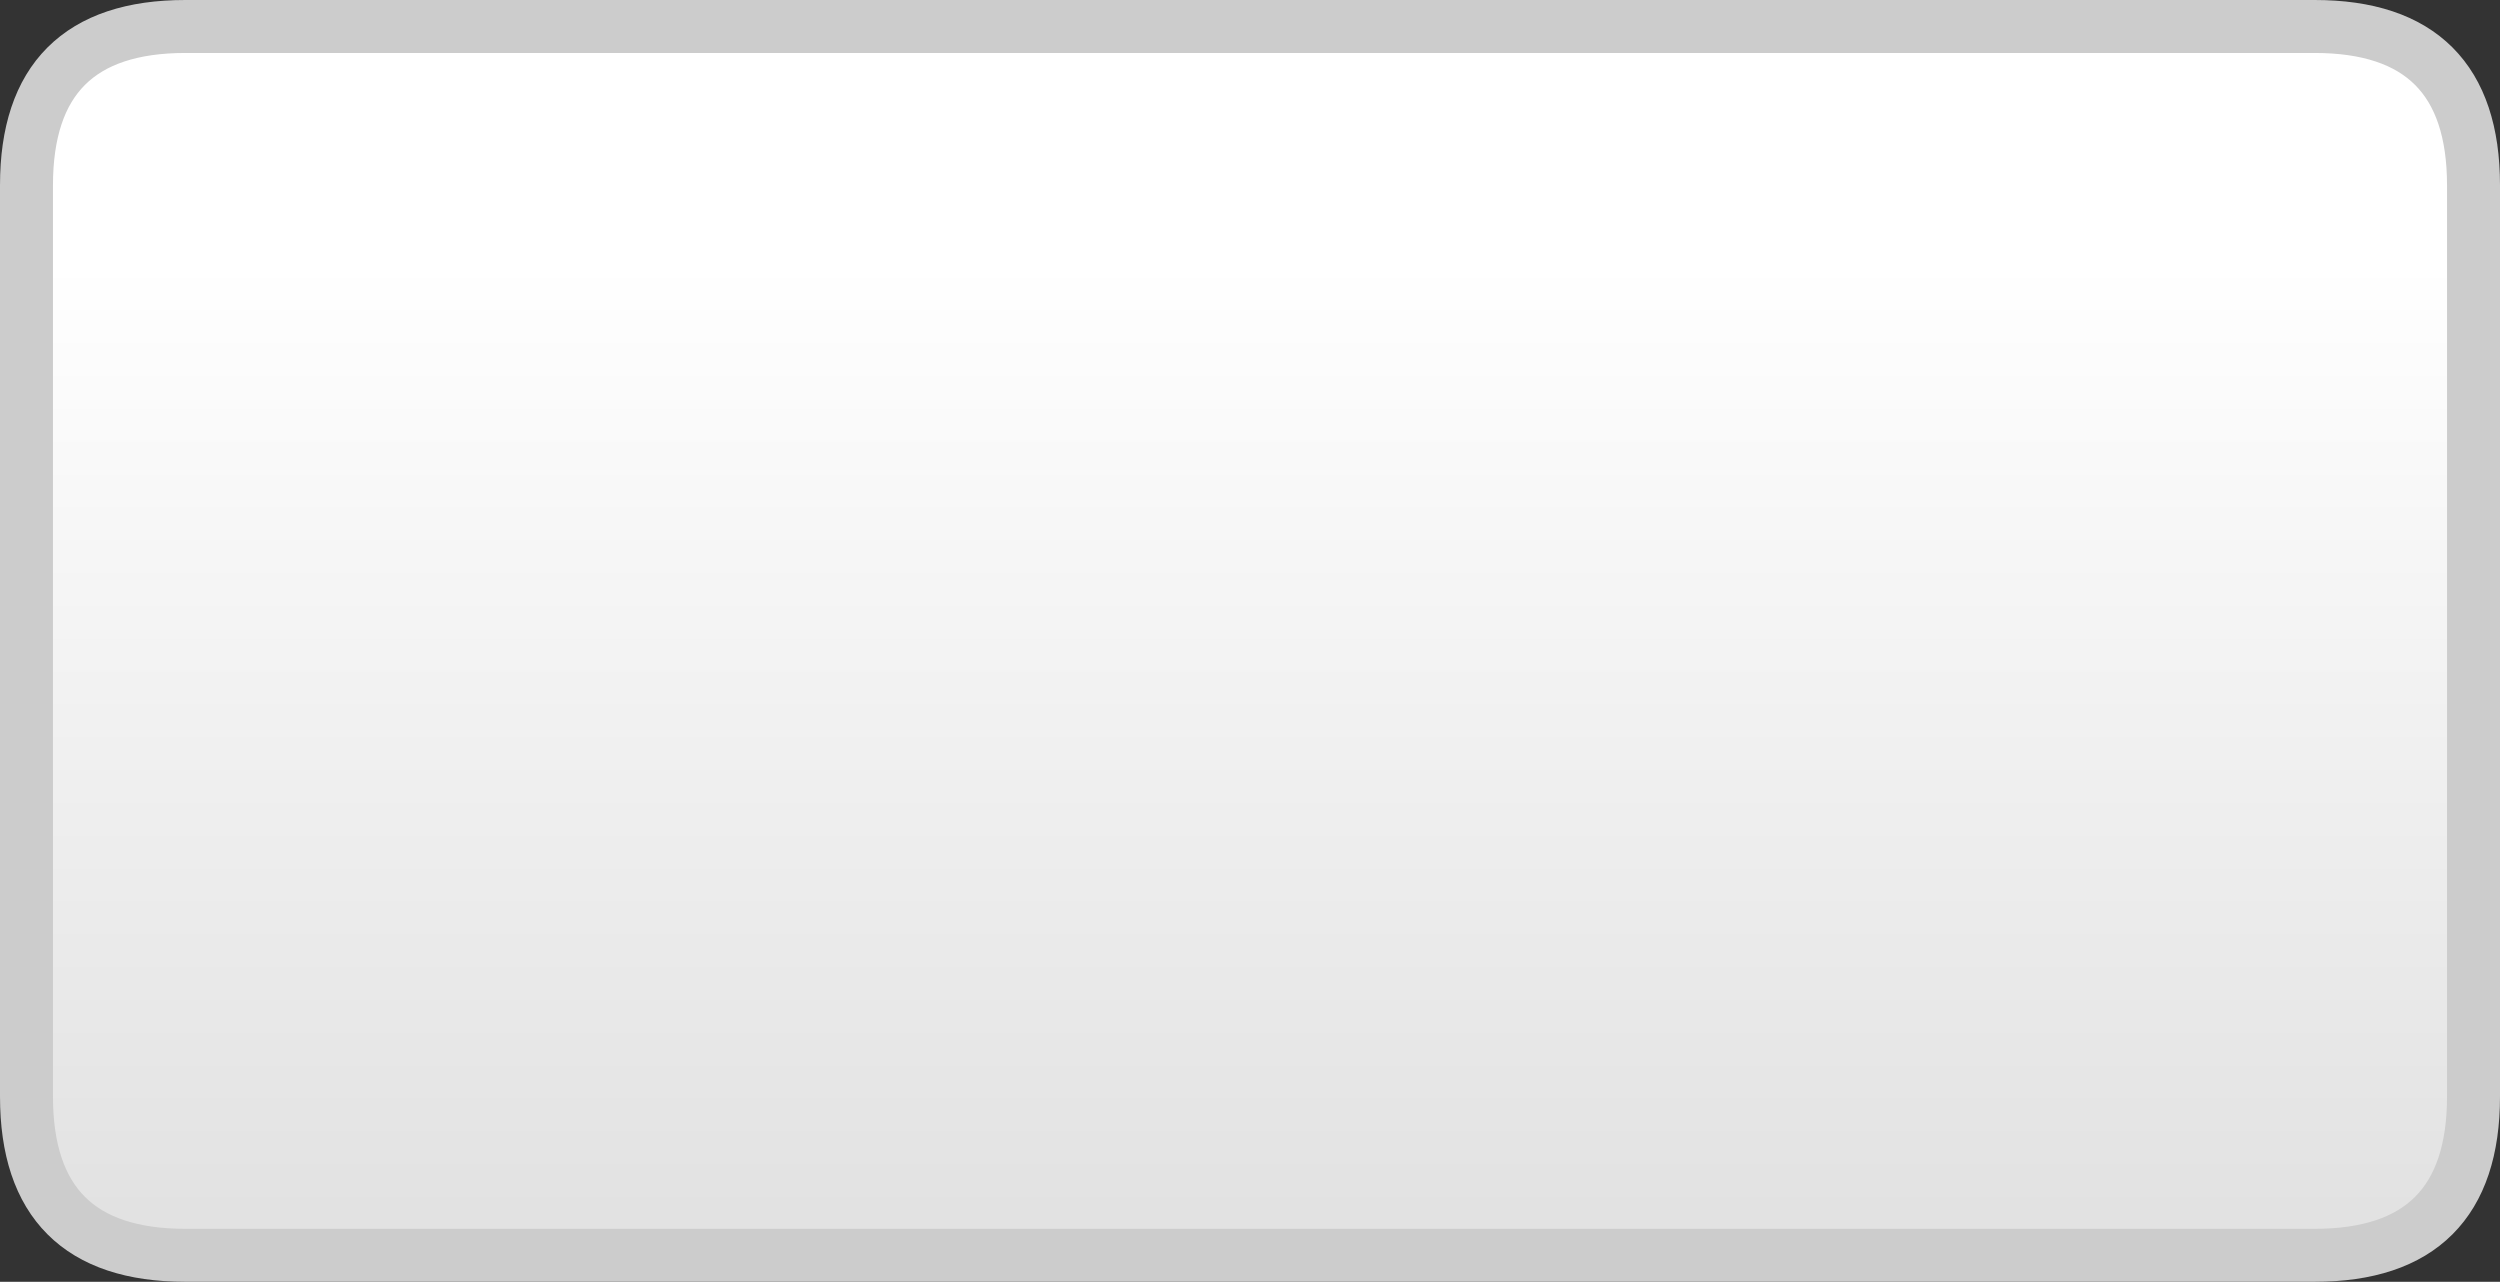
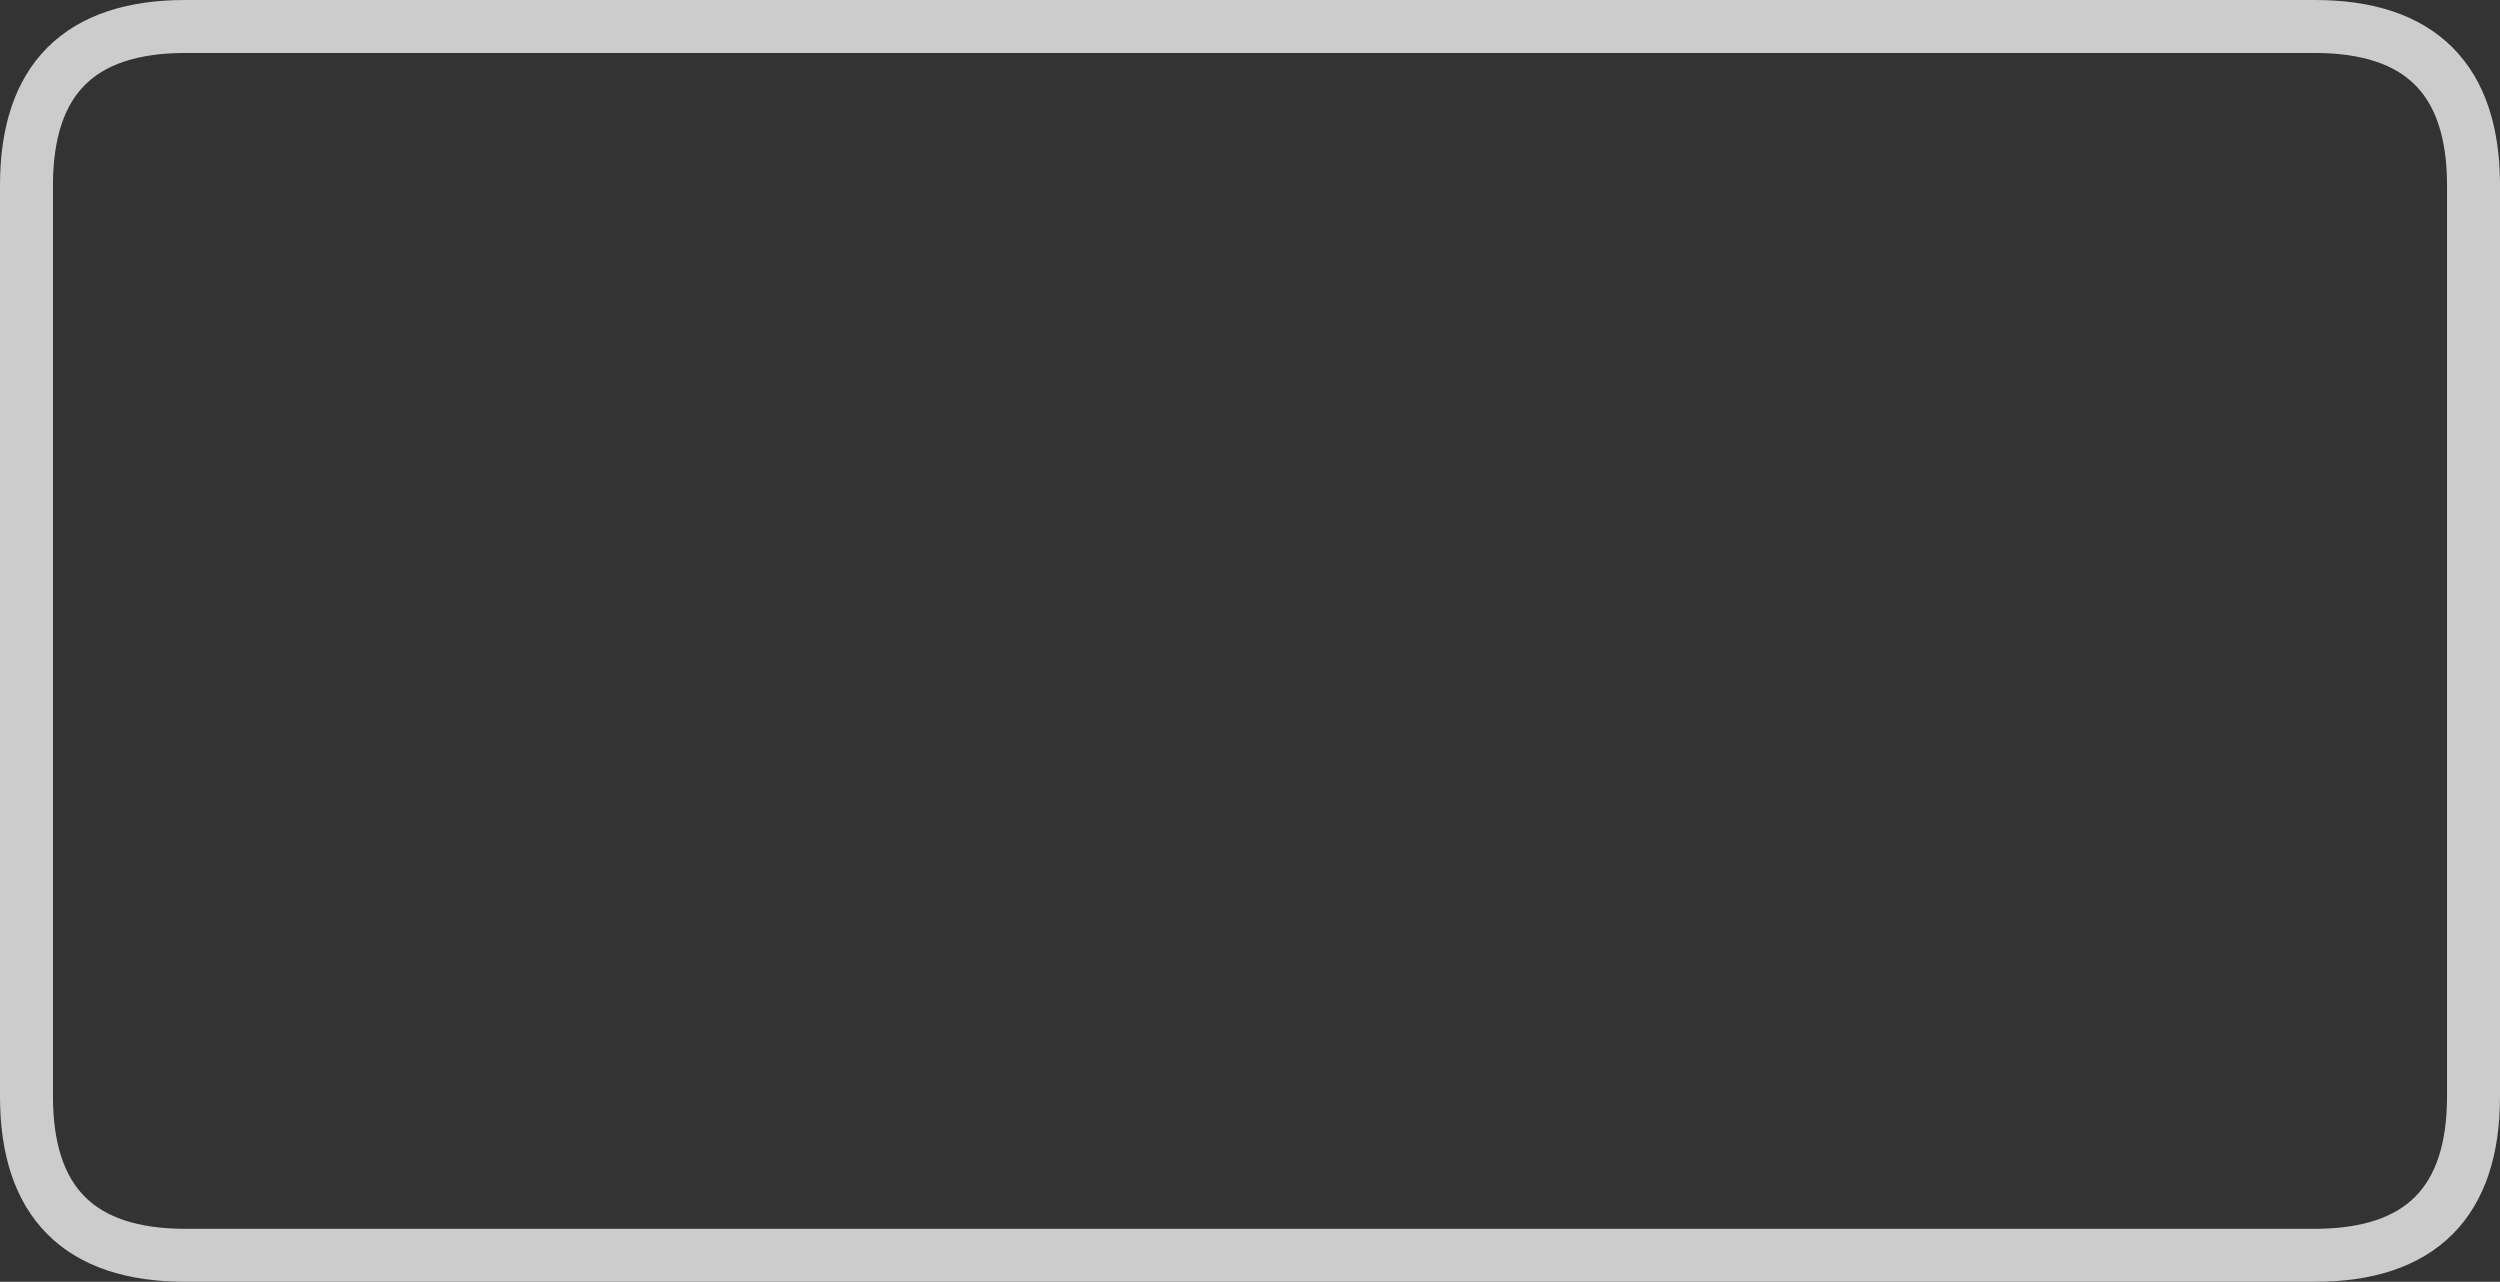
<svg xmlns="http://www.w3.org/2000/svg" height="24.2px" width="47.2px">
  <rect width="100%" height="100%" fill="#333333" stroke="none" />
  <g transform="matrix(1.0, 0.0, 0.0, 1.0, 3.85, 1.75)">
-     <path d="M-0.35 -1.25 L39.85 -1.25 Q42.85 -1.25 42.85 1.75 L42.85 18.95 Q42.85 21.95 39.85 21.95 L-0.35 21.95 Q-3.35 21.95 -3.35 18.95 L-3.35 1.75 Q-3.35 -1.25 -0.35 -1.25" fill="url(#gradient0)" fill-rule="evenodd" stroke="none" />
    <path d="M-0.35 -1.25 Q-3.35 -1.25 -3.35 1.75 L-3.35 18.95 Q-3.35 21.95 -0.35 21.95 L39.85 21.95 Q42.85 21.95 42.85 18.95 L42.85 1.75 Q42.85 -1.25 39.85 -1.25 L-0.35 -1.25 Z" fill="none" stroke="#cccccc" stroke-linecap="round" stroke-linejoin="round" stroke-width="1.0" />
  </g>
  <defs>
    <linearGradient gradientTransform="matrix(0.0, -0.014, 1.0, 0.0, -9.75, 14.65)" gradientUnits="userSpaceOnUse" id="gradient0" spreadMethod="pad" x1="-819.2" x2="819.2">
      <stop offset="0.0" stop-color="#dadada" />
      <stop offset="1.0" stop-color="#ffffff" />
    </linearGradient>
  </defs>
</svg>